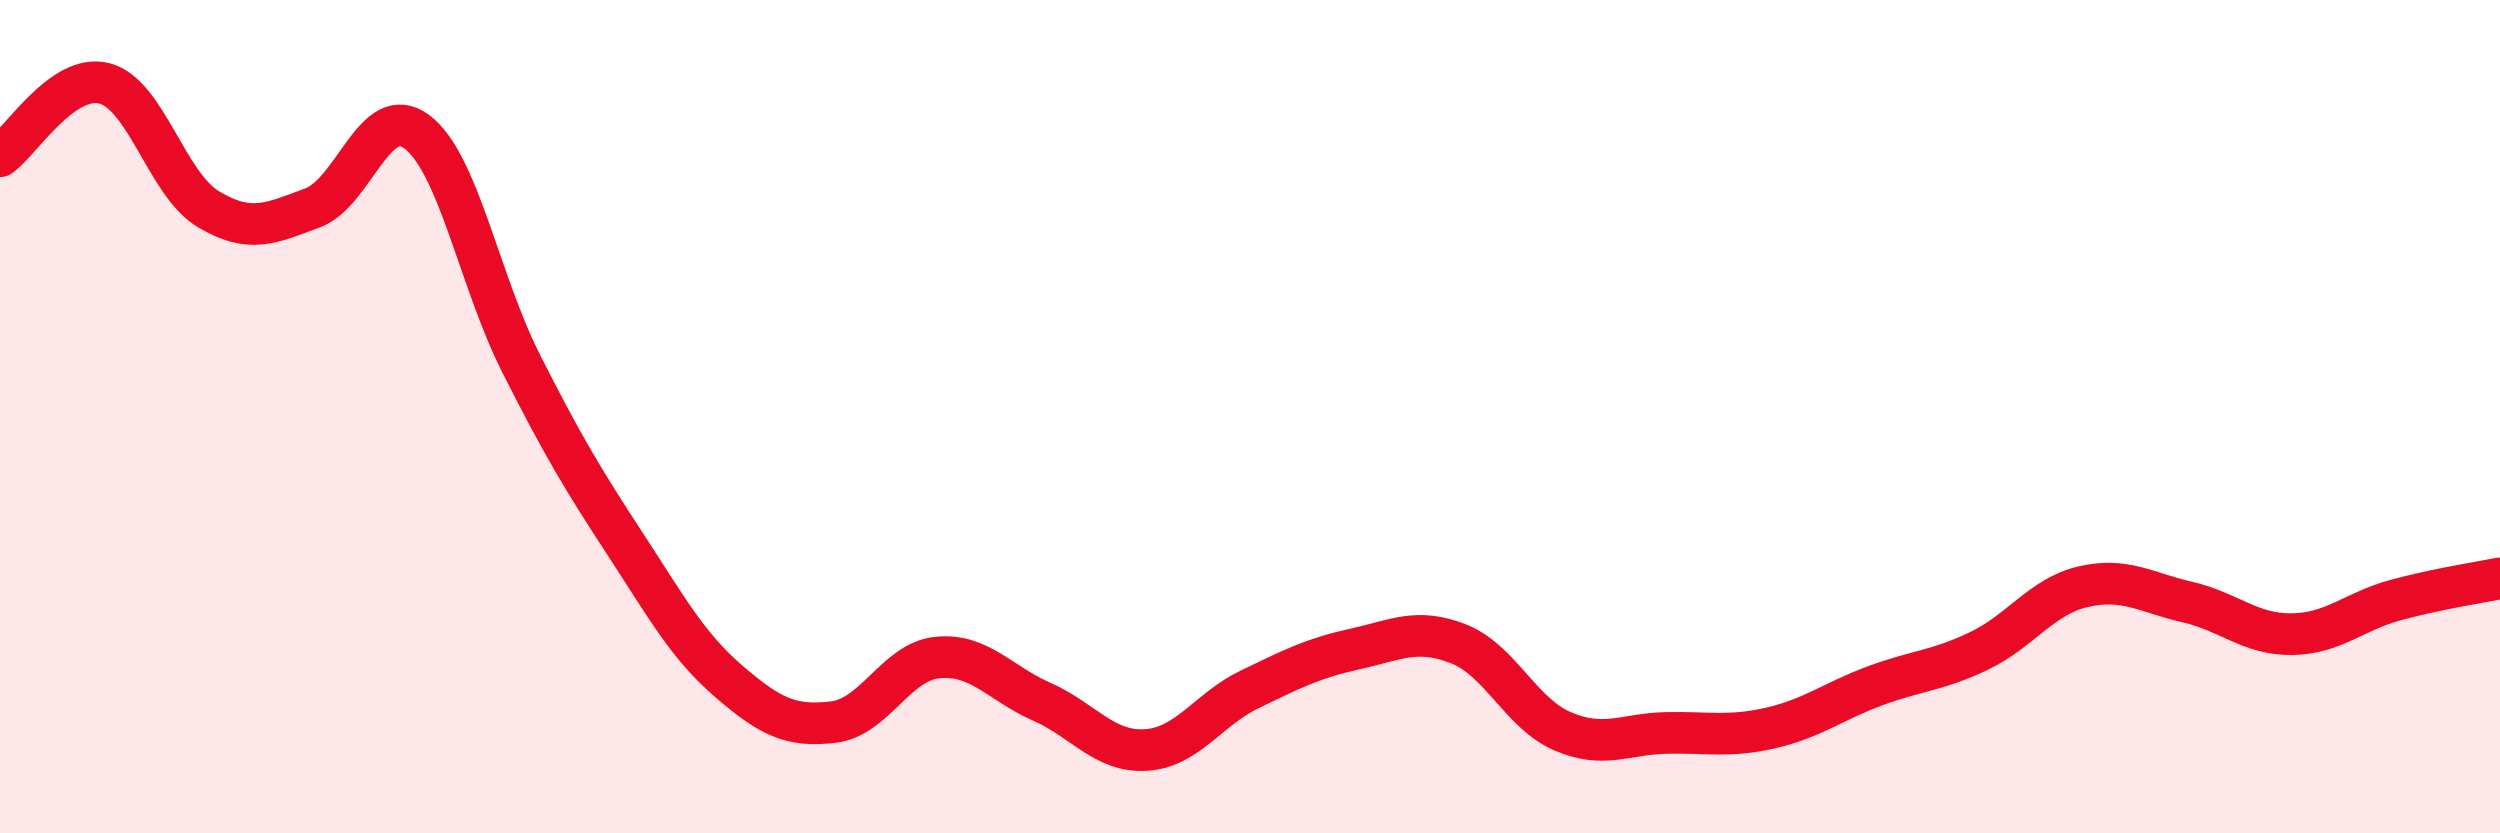
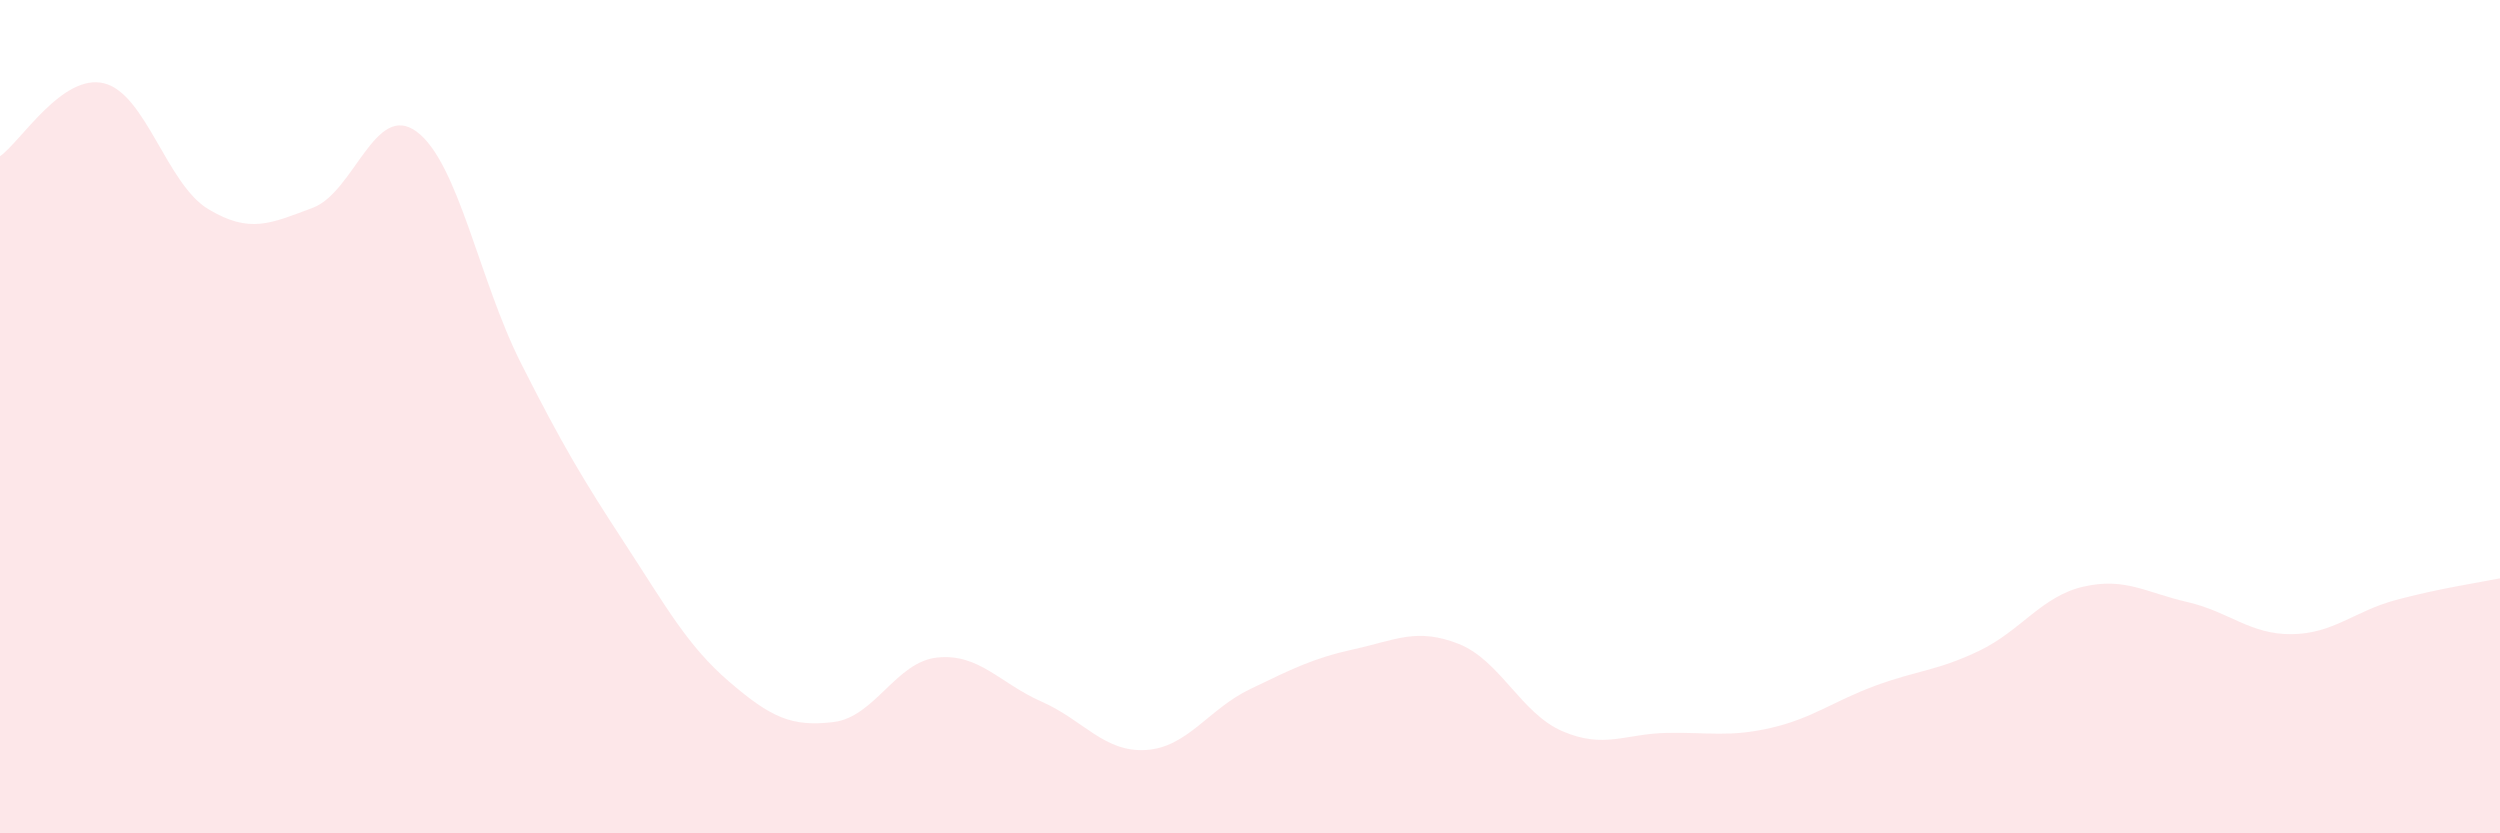
<svg xmlns="http://www.w3.org/2000/svg" width="60" height="20" viewBox="0 0 60 20">
  <path d="M 0,3.75 C 0.5,3.4 1.5,1.75 2.5,2 C 3.5,2.25 4,4.42 5,5.02 C 6,5.62 6.5,5.36 7.5,4.99 C 8.5,4.62 9,2.42 10,3.16 C 11,3.9 11.5,6.73 12.5,8.71 C 13.5,10.69 14,11.52 15,13.05 C 16,14.58 16.5,15.5 17.5,16.36 C 18.5,17.22 19,17.45 20,17.33 C 21,17.21 21.5,15.88 22.5,15.78 C 23.5,15.68 24,16.4 25,16.84 C 26,17.28 26.5,18.06 27.5,18 C 28.5,17.94 29,17.02 30,16.54 C 31,16.06 31.5,15.8 32.5,15.58 C 33.5,15.36 34,15.06 35,15.45 C 36,15.84 36.5,17.12 37.5,17.55 C 38.5,17.98 39,17.61 40,17.59 C 41,17.57 41.5,17.7 42.5,17.47 C 43.5,17.24 44,16.83 45,16.46 C 46,16.09 46.5,16.1 47.5,15.62 C 48.5,15.14 49,14.31 50,14.08 C 51,13.85 51.5,14.22 52.5,14.45 C 53.5,14.68 54,15.23 55,15.22 C 56,15.21 56.5,14.67 57.5,14.4 C 58.5,14.13 59.5,13.98 60,13.88L60 20L0 20Z" fill="#EB0A25" opacity="0.1" stroke-linecap="round" stroke-linejoin="round" />
-   <path d="M 0,3.75 C 0.5,3.4 1.5,1.75 2.5,2 C 3.5,2.25 4,4.42 5,5.02 C 6,5.62 6.5,5.36 7.5,4.99 C 8.5,4.62 9,2.42 10,3.16 C 11,3.9 11.5,6.73 12.5,8.71 C 13.5,10.69 14,11.52 15,13.05 C 16,14.58 16.5,15.5 17.5,16.36 C 18.5,17.22 19,17.45 20,17.33 C 21,17.21 21.5,15.88 22.5,15.78 C 23.5,15.68 24,16.4 25,16.84 C 26,17.28 26.5,18.06 27.5,18 C 28.5,17.94 29,17.02 30,16.54 C 31,16.06 31.5,15.8 32.5,15.58 C 33.5,15.36 34,15.06 35,15.45 C 36,15.84 36.5,17.12 37.5,17.55 C 38.5,17.98 39,17.61 40,17.59 C 41,17.57 41.5,17.7 42.5,17.47 C 43.5,17.24 44,16.83 45,16.46 C 46,16.09 46.5,16.1 47.5,15.62 C 48.5,15.14 49,14.31 50,14.08 C 51,13.85 51.5,14.22 52.5,14.45 C 53.5,14.68 54,15.23 55,15.22 C 56,15.21 56.5,14.67 57.5,14.4 C 58.5,14.13 59.5,13.98 60,13.88" stroke="#EB0A25" stroke-width="1" fill="none" stroke-linecap="round" stroke-linejoin="round" />
</svg>